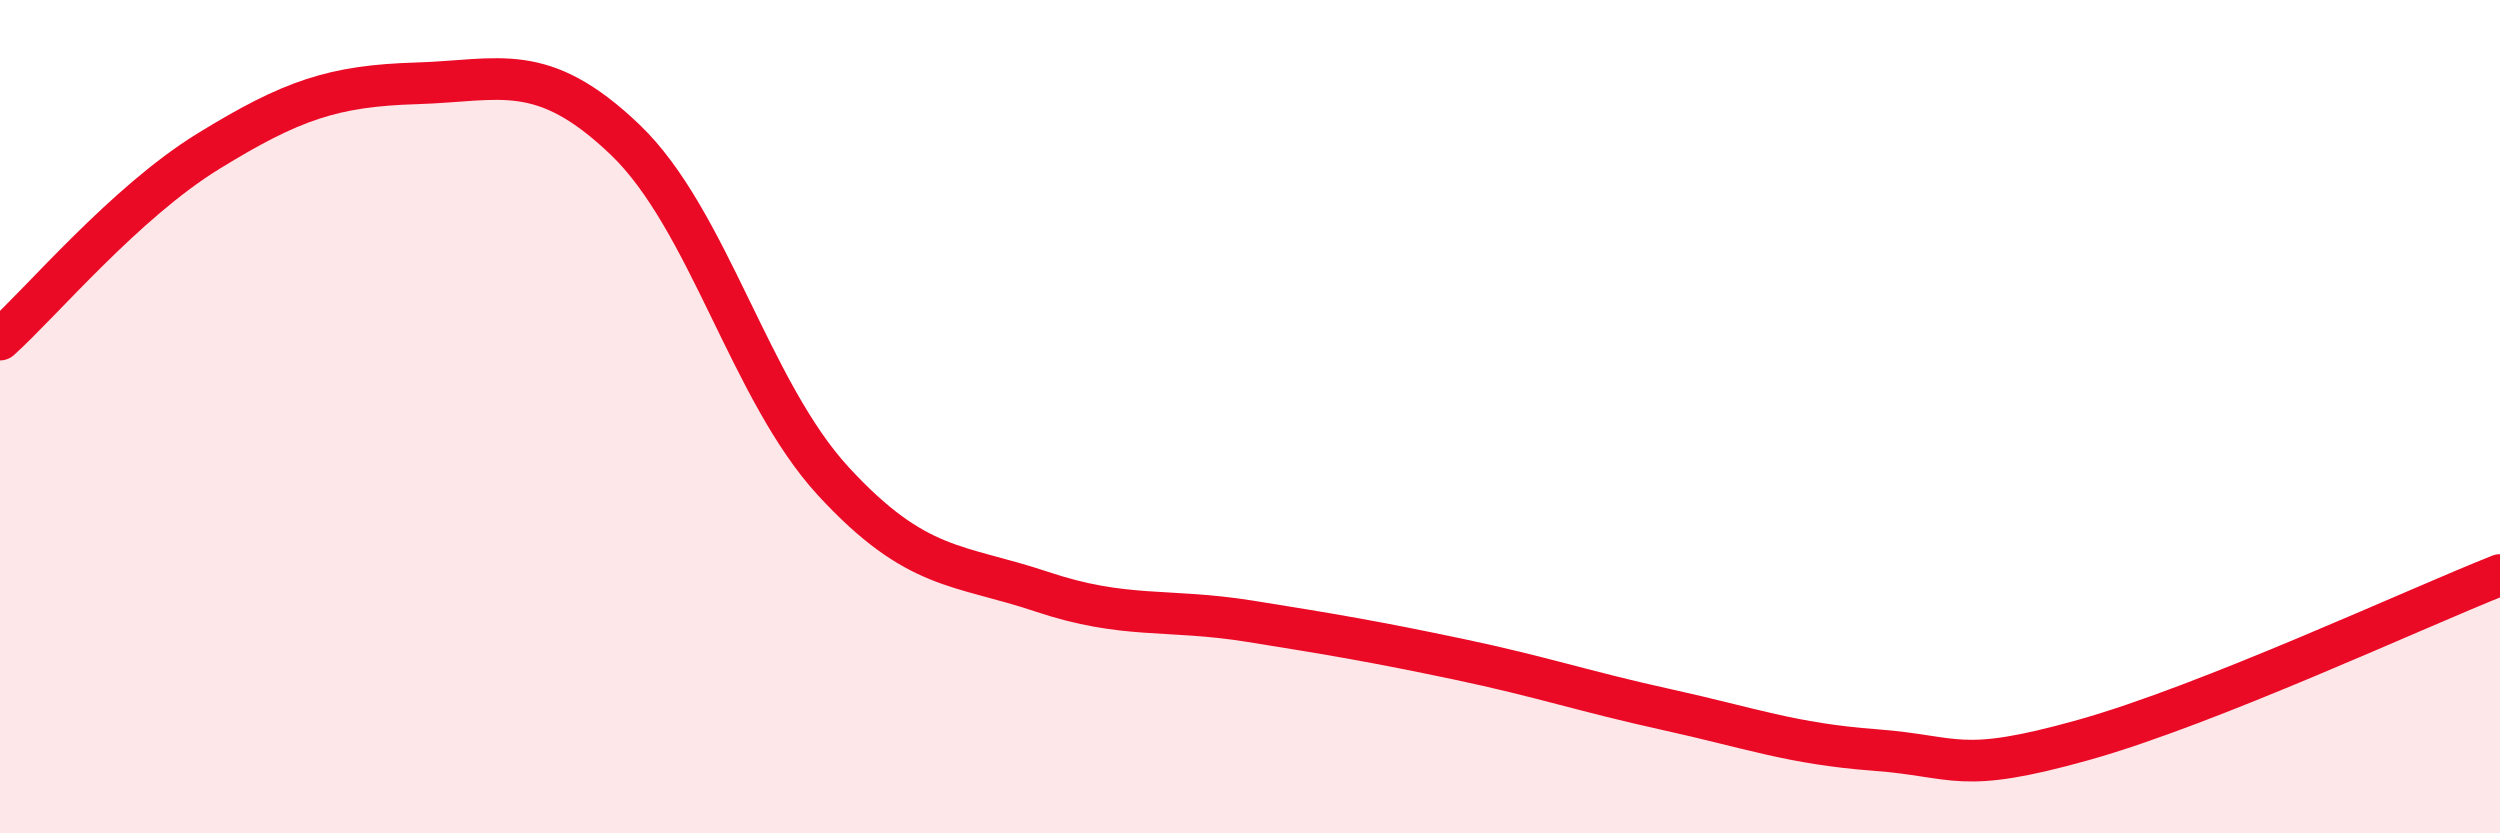
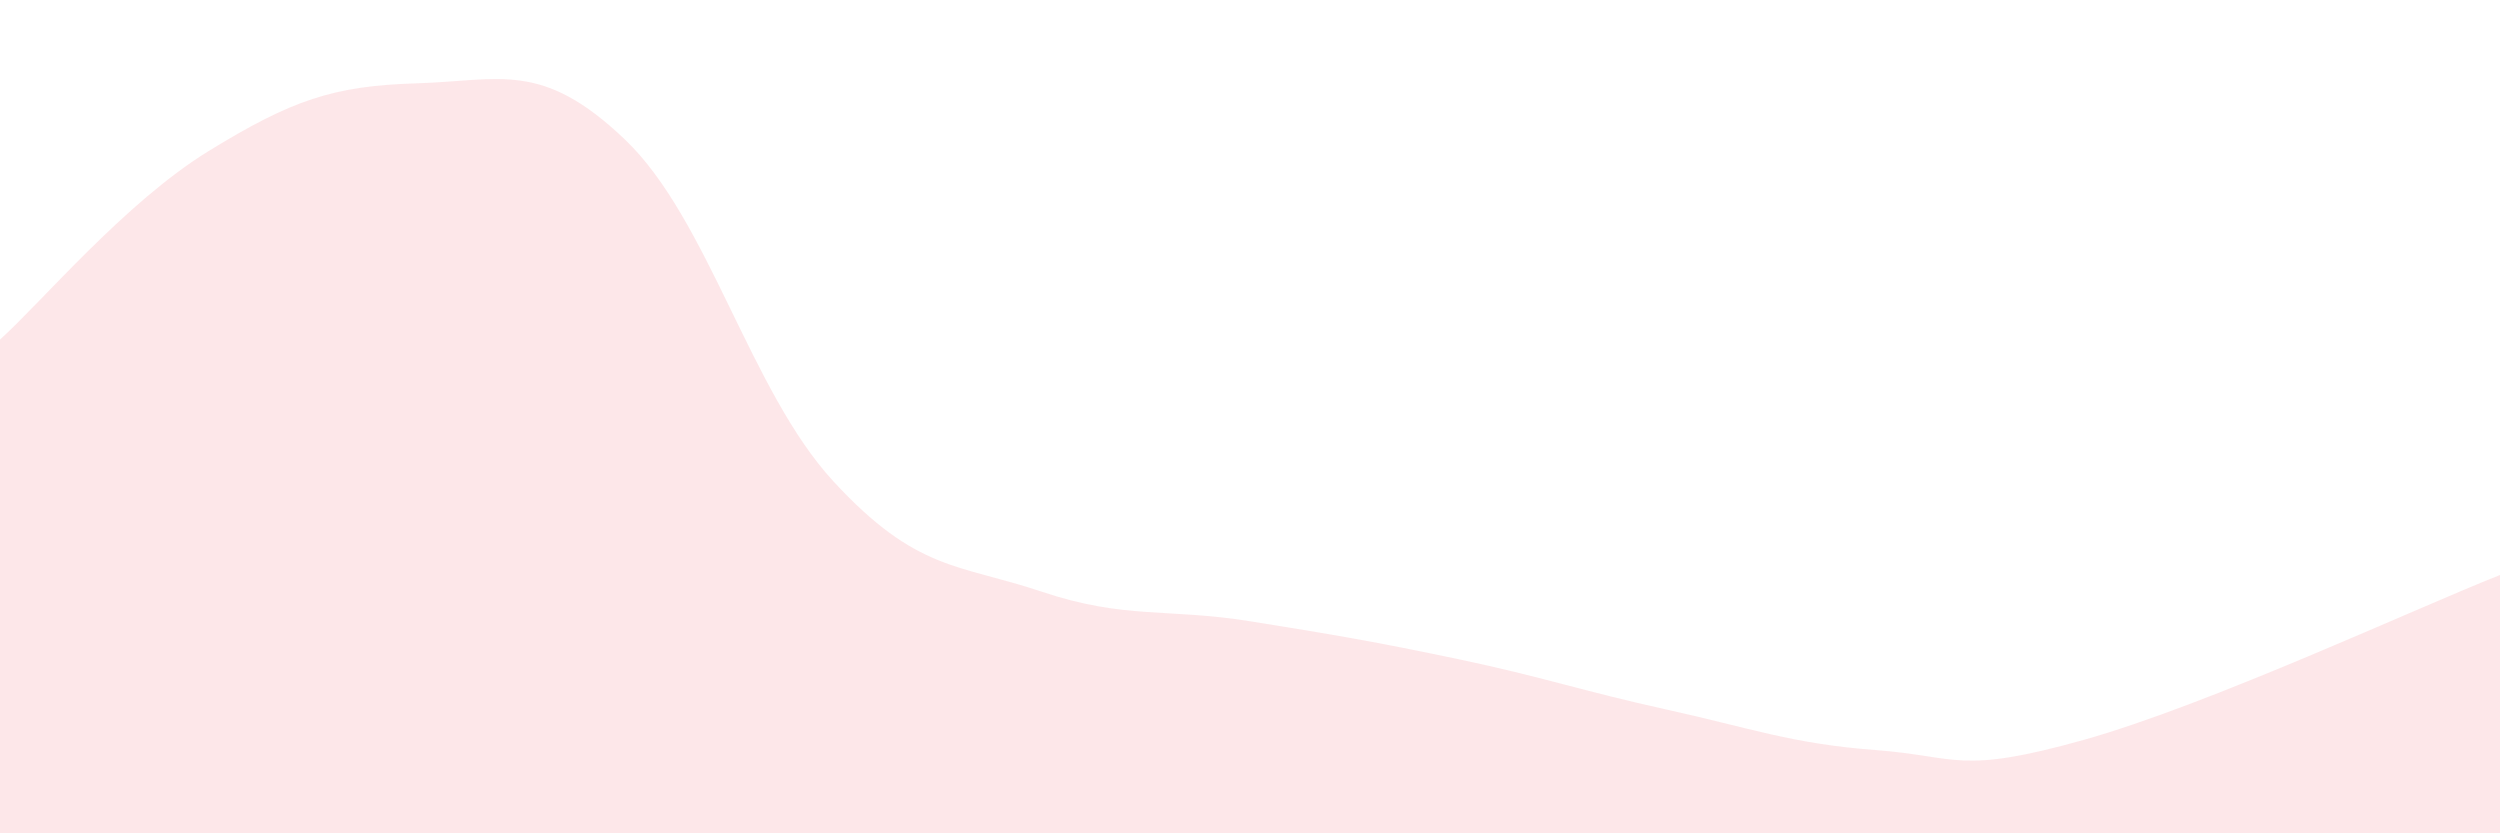
<svg xmlns="http://www.w3.org/2000/svg" width="60" height="20" viewBox="0 0 60 20">
  <path d="M 0,8.15 C 1,7.25 3,4.86 5,3.63 C 7,2.4 8,2.06 10,2 C 12,1.94 13,1.44 15,3.35 C 17,5.26 18,9.38 20,11.55 C 22,13.72 23,13.53 25,14.2 C 27,14.87 28,14.59 30,14.91 C 32,15.23 33,15.4 35,15.82 C 37,16.24 38,16.59 40,17.03 C 42,17.47 43,17.85 45,18 C 47,18.15 47,18.6 50,17.76 C 53,16.92 58,14.59 60,13.8L60 20L0 20Z" fill="#EB0A25" opacity="0.1" stroke-linecap="round" stroke-linejoin="round" />
-   <path d="M 0,8.15 C 1,7.25 3,4.86 5,3.63 C 7,2.4 8,2.06 10,2 C 12,1.94 13,1.44 15,3.35 C 17,5.26 18,9.38 20,11.55 C 22,13.72 23,13.53 25,14.2 C 27,14.87 28,14.59 30,14.91 C 32,15.23 33,15.4 35,15.82 C 37,16.24 38,16.59 40,17.03 C 42,17.47 43,17.85 45,18 C 47,18.15 47,18.6 50,17.76 C 53,16.92 58,14.59 60,13.8" stroke="#EB0A25" stroke-width="1" fill="none" stroke-linecap="round" stroke-linejoin="round" />
</svg>